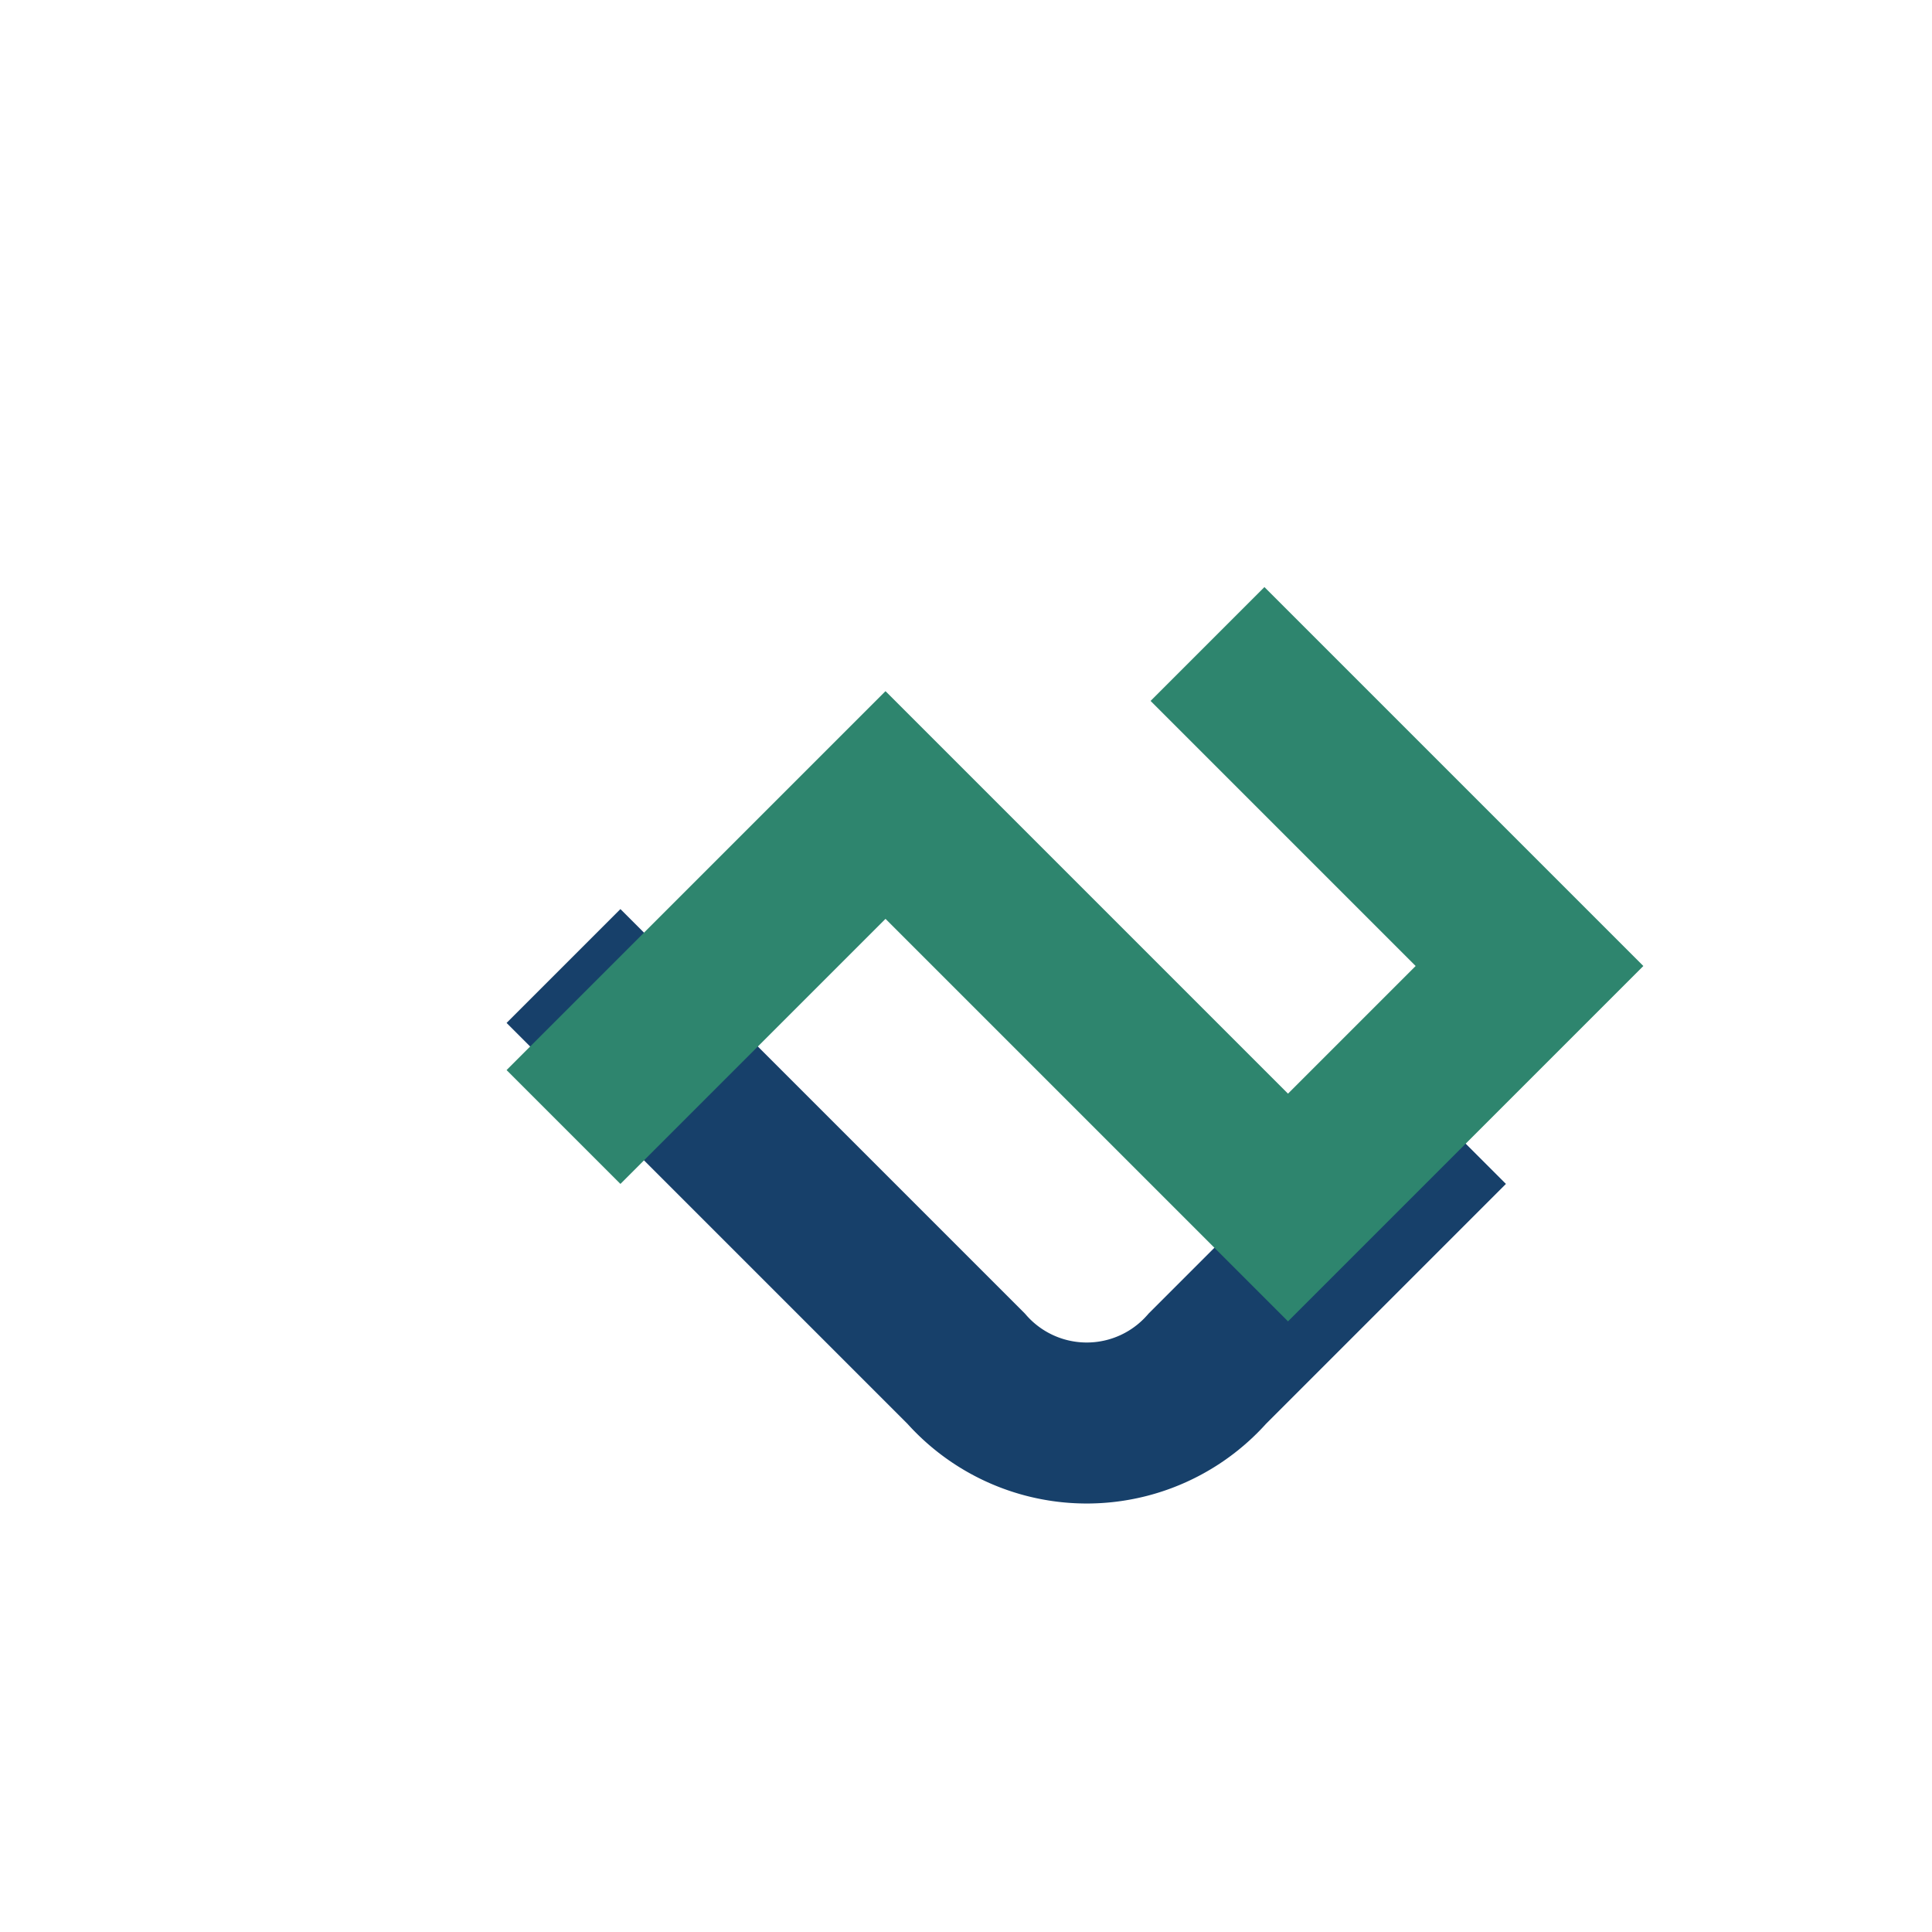
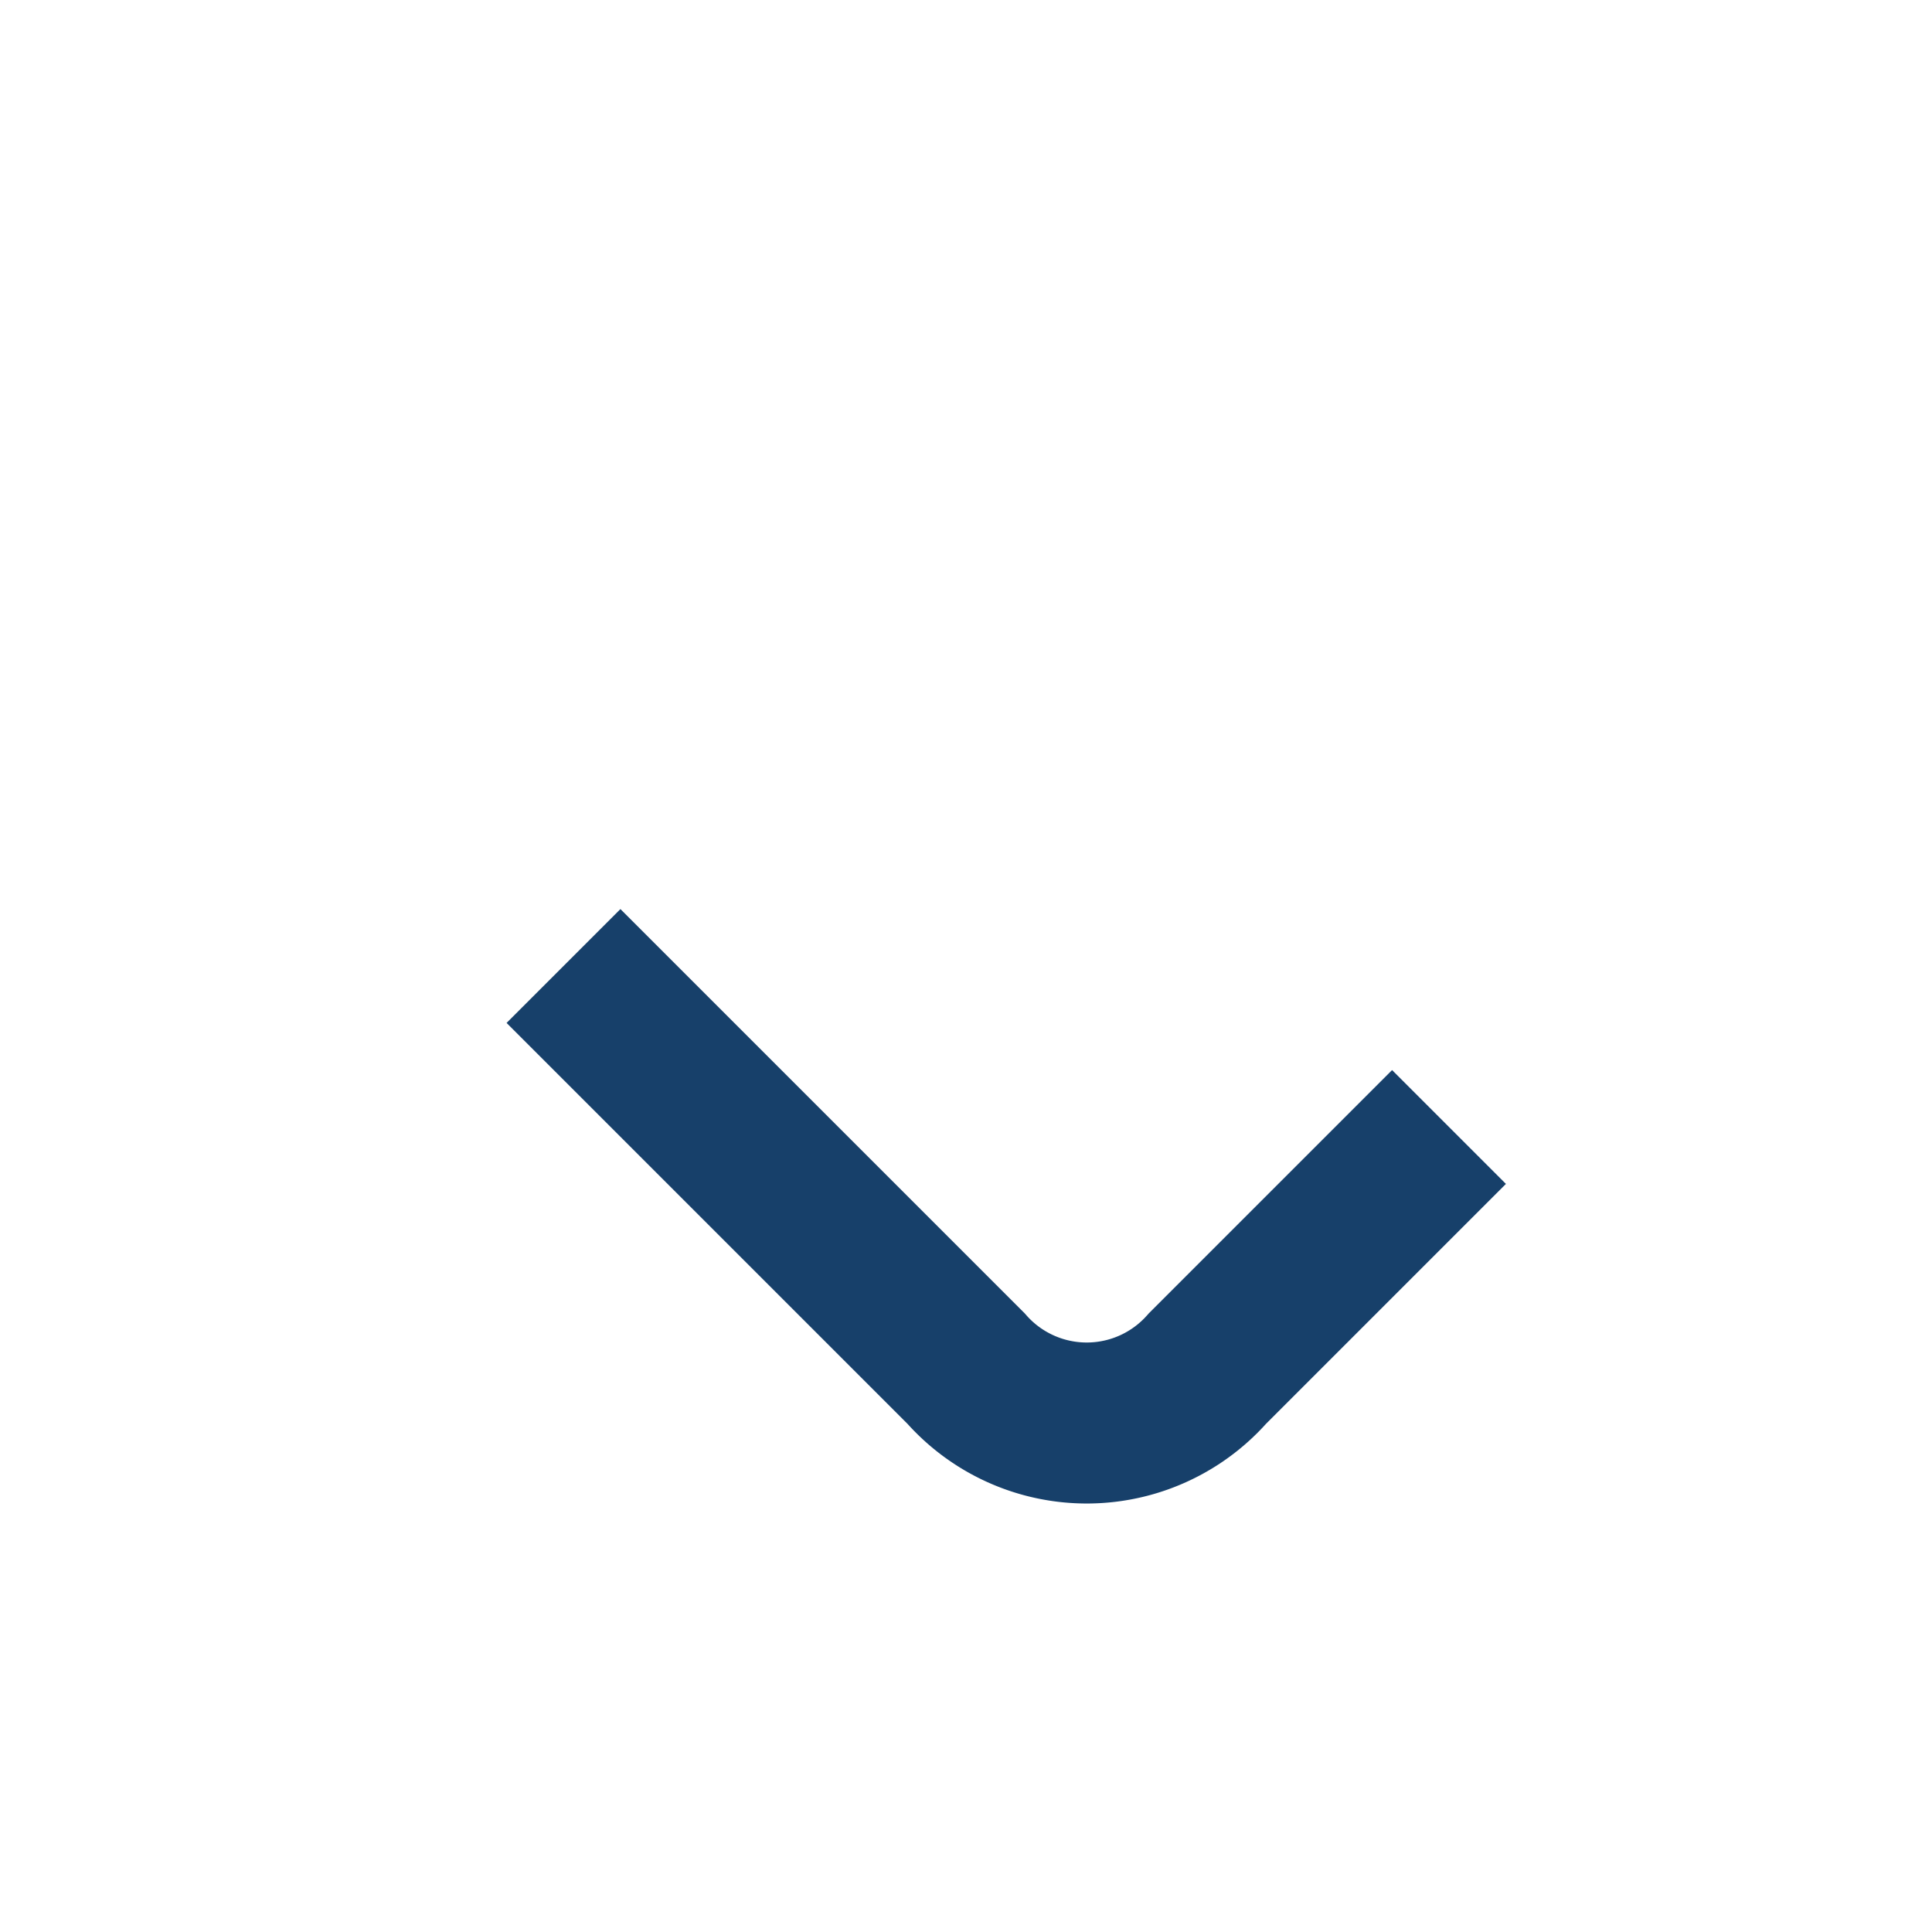
<svg xmlns="http://www.w3.org/2000/svg" width="24" height="24" viewBox="0 0 24 24">
  <path d="M7 12l5 5a2 2 0 0 0 3 0l3-3" stroke="#17406A" stroke-width="2" fill="none" />
-   <path d="M15 8l4 4-3 3-5-5-4 4" stroke="#2E856E" stroke-width="2" fill="none" />
</svg>